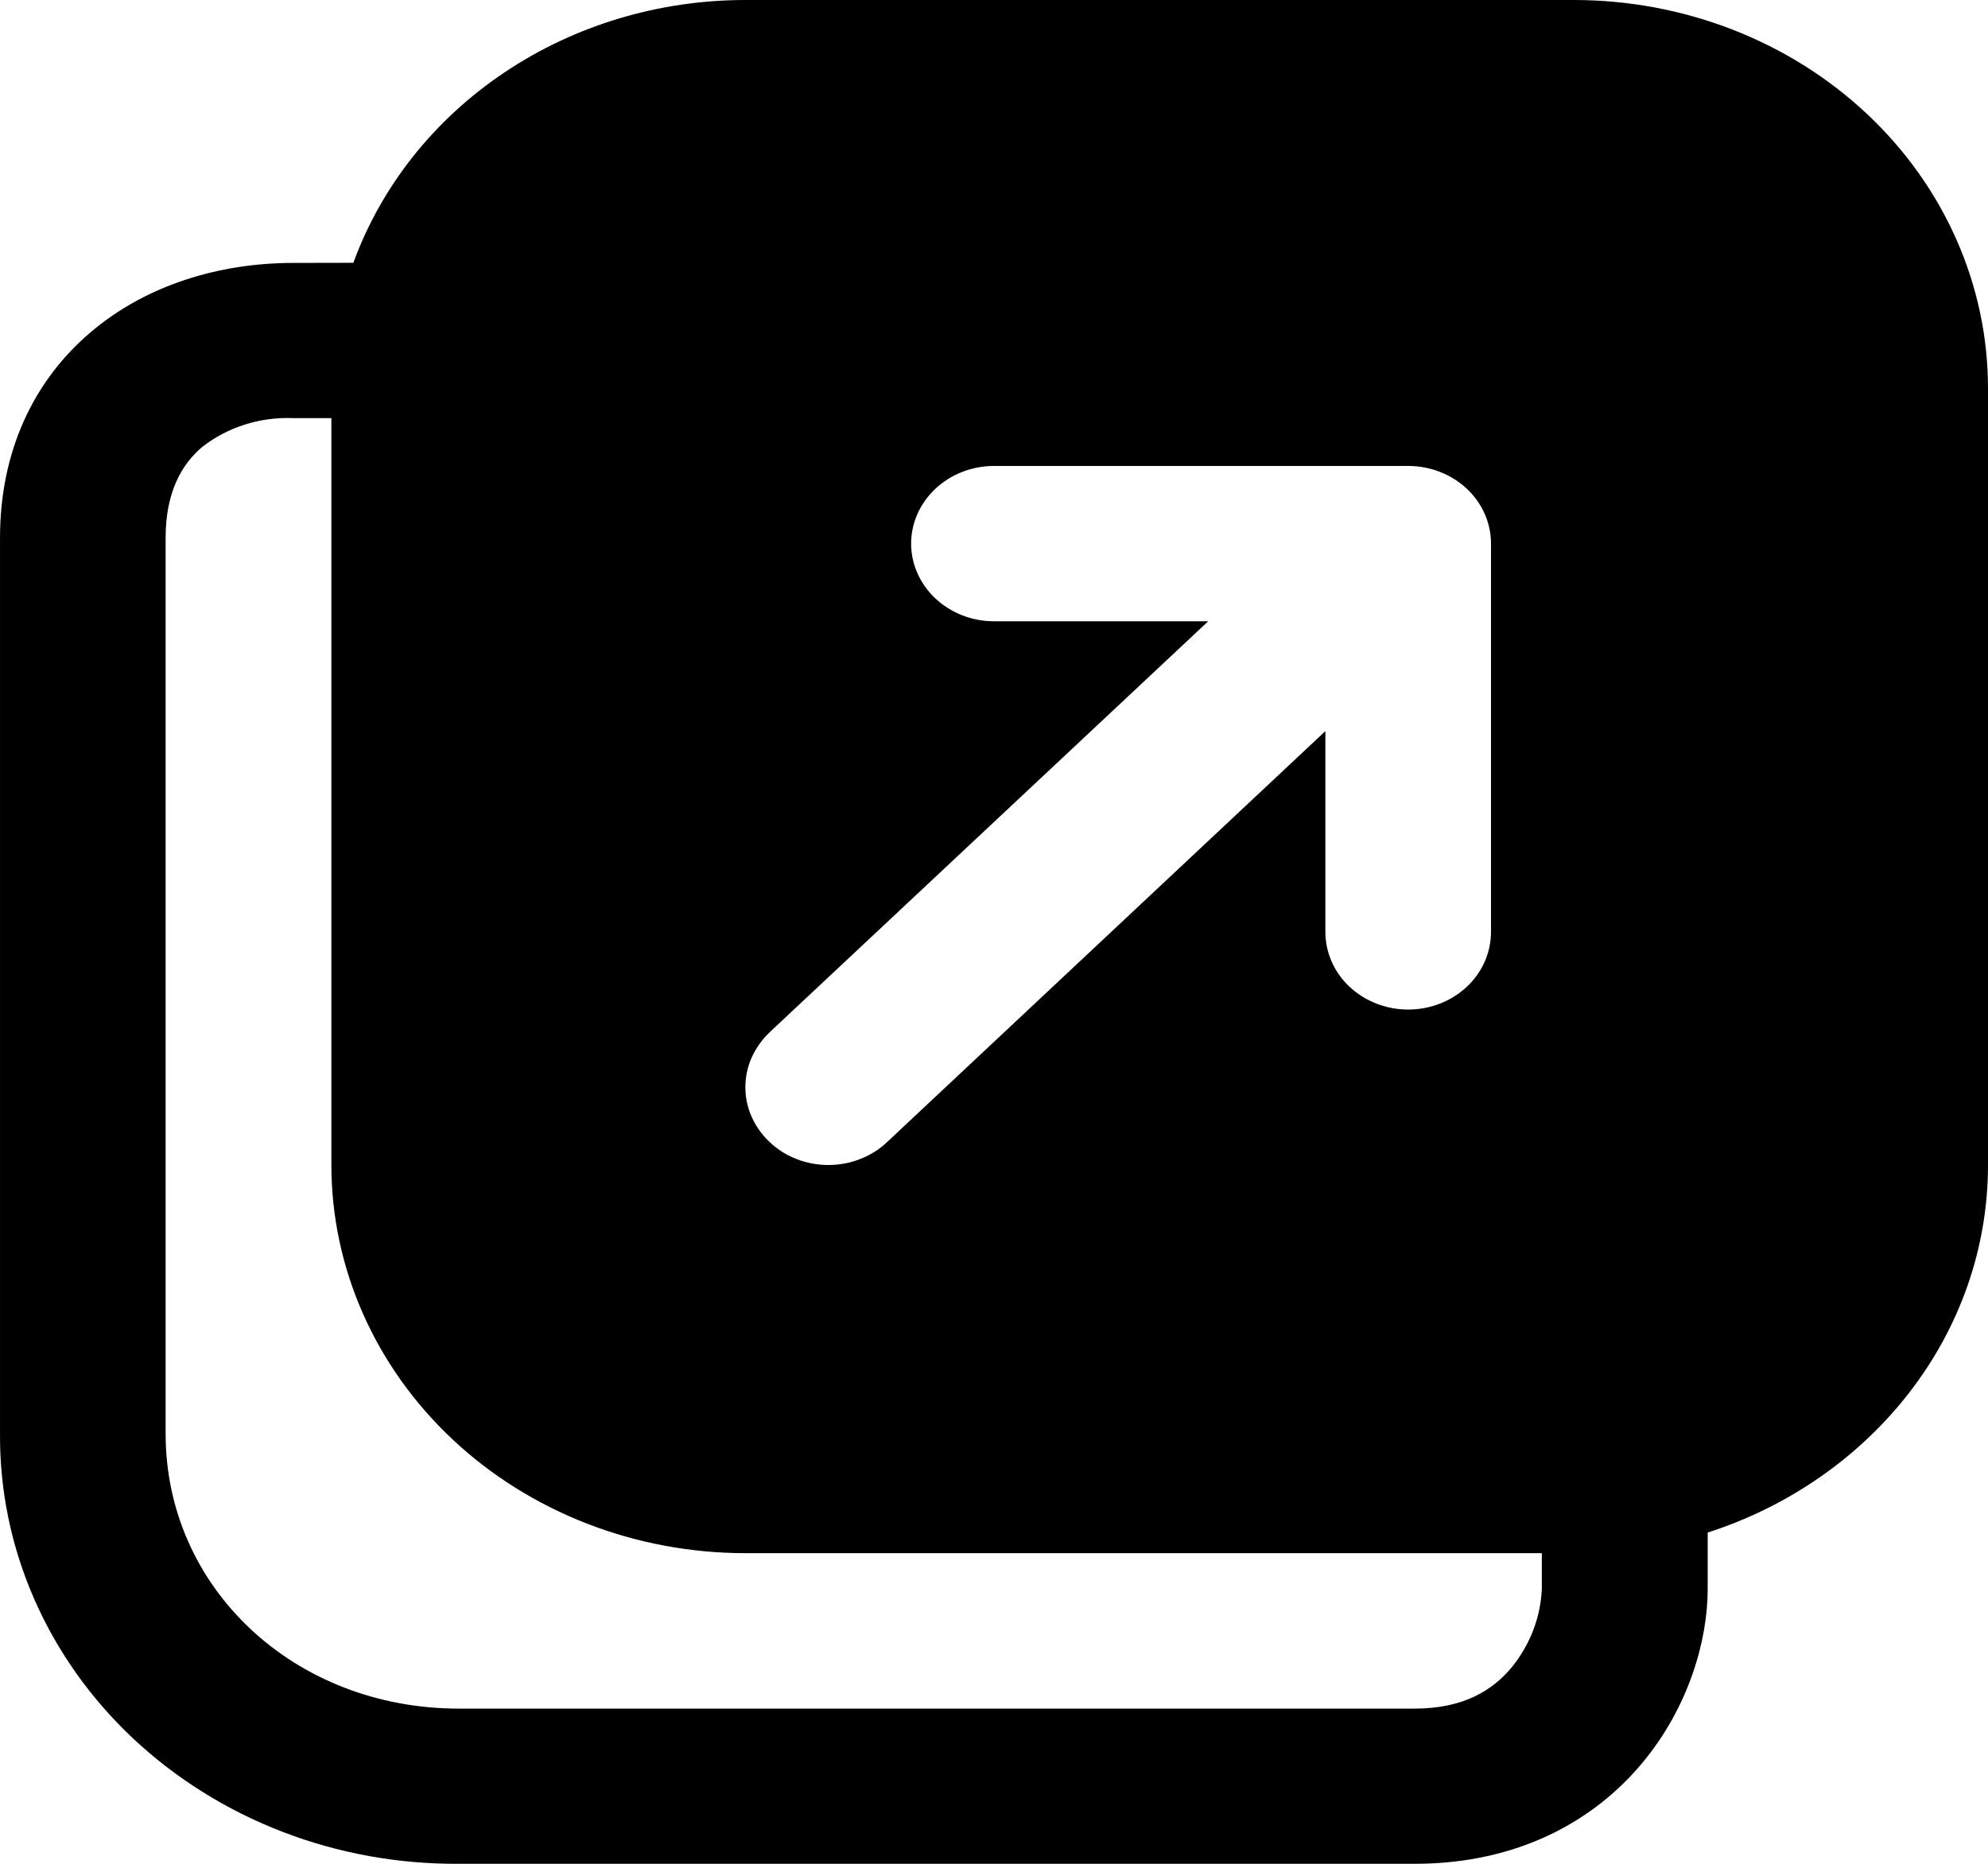
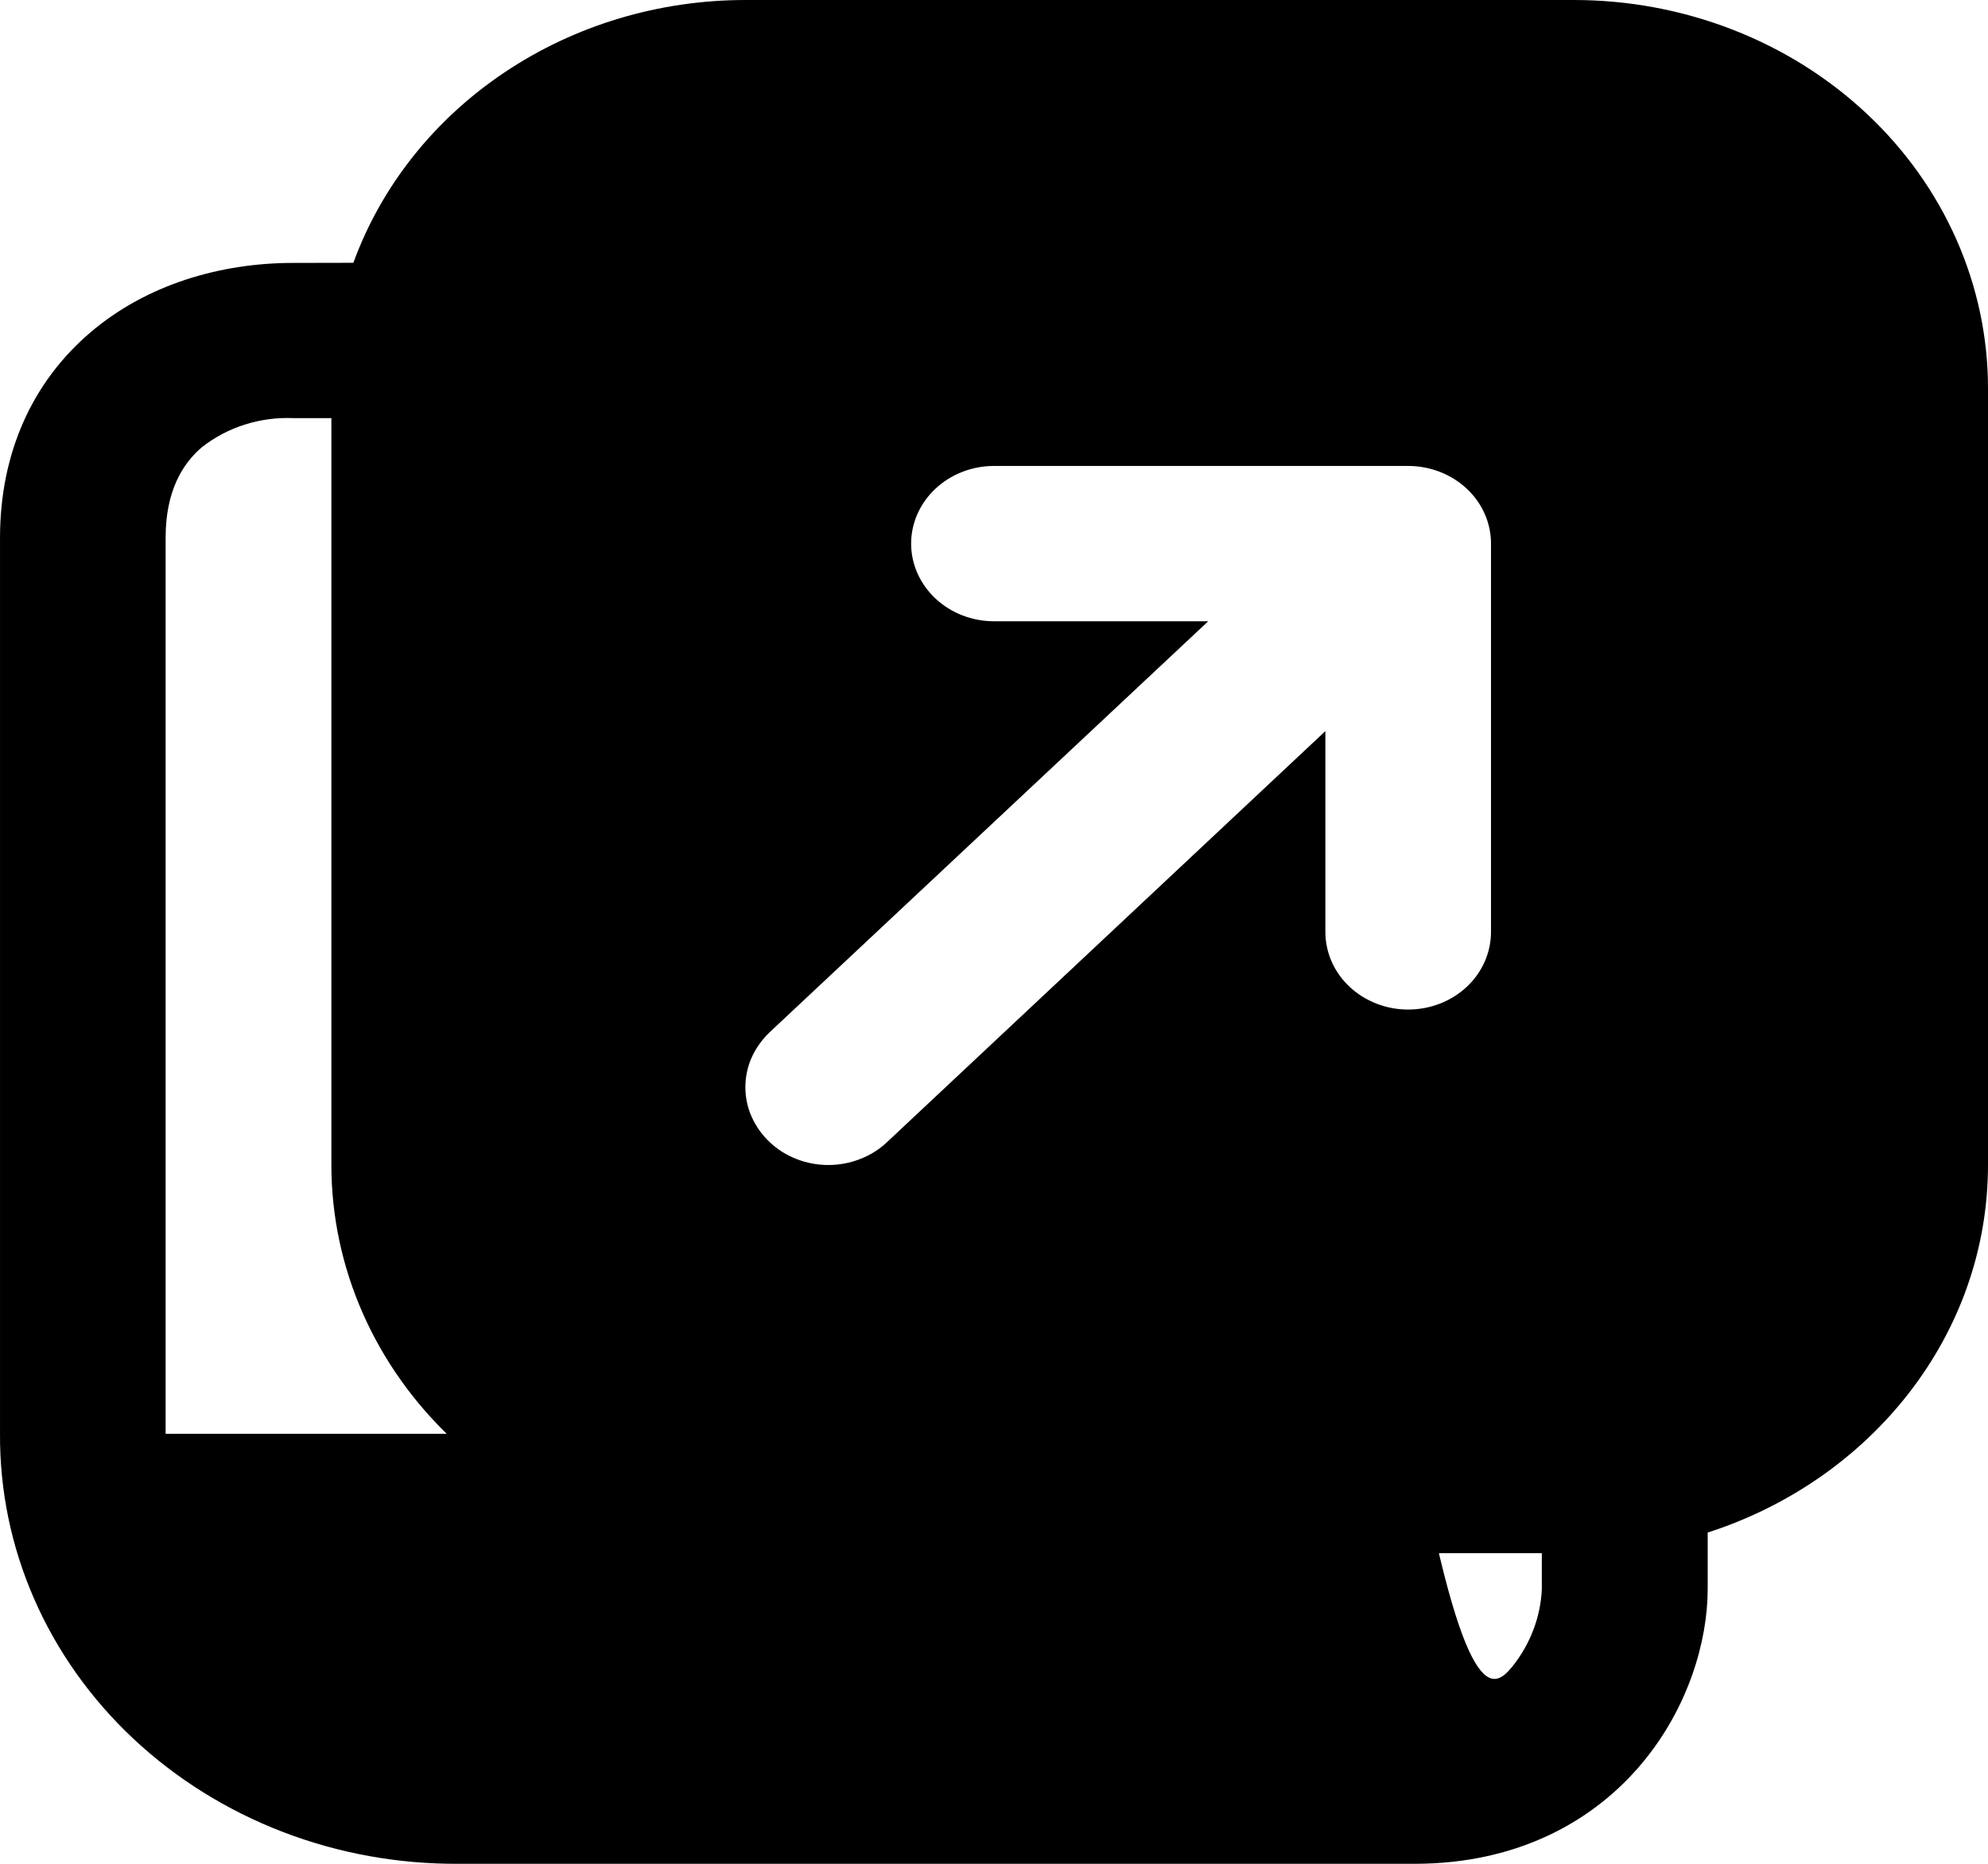
<svg xmlns="http://www.w3.org/2000/svg" width="16" height="15" viewBox="0 0 16 15" fill="none">
-   <path d="M2.844 2.115C3.069 1.498 3.494 0.962 4.06 0.583C4.626 0.203 5.304 -0 6 3.44294e-07H12.667C13.551 3.44294e-07 14.399 0.329 15.024 0.915C15.649 1.501 16 2.296 16 3.125V9.375C16 10.747 15.056 11.912 13.744 12.334V12.789C13.744 13.207 13.588 13.742 13.221 14.184C12.836 14.649 12.224 15 11.385 15H3.692C3.206 15.003 2.724 14.916 2.275 14.743C1.825 14.57 1.417 14.315 1.073 13.993C0.73 13.671 0.458 13.288 0.274 12.866C0.09 12.445 -0.003 11.993 9.76212e-05 11.537V4.329C9.76212e-05 3.642 0.263 3.071 0.728 2.675C1.181 2.289 1.775 2.116 2.359 2.116L2.844 2.115ZM2.667 3.365H2.36C2.092 3.354 1.829 3.438 1.624 3.6C1.467 3.734 1.333 3.955 1.333 4.327V11.539C1.333 12.78 2.368 13.751 3.693 13.751H11.385C11.784 13.751 12.017 13.6 12.169 13.416C12.315 13.235 12.399 13.016 12.409 12.789V12.5H6C5.116 12.5 4.268 12.171 3.643 11.585C3.018 10.999 2.667 10.204 2.667 9.375V3.365ZM8 5H9.724L6.195 8.307C6.133 8.366 6.084 8.435 6.05 8.51C6.016 8.586 5.999 8.668 5.999 8.75C5.999 8.832 6.016 8.914 6.05 8.989C6.084 9.065 6.133 9.134 6.195 9.192C6.257 9.251 6.33 9.297 6.411 9.328C6.492 9.36 6.579 9.376 6.667 9.376C6.754 9.376 6.841 9.36 6.922 9.328C7.003 9.297 7.077 9.251 7.139 9.192L10.667 5.884V7.5C10.667 7.666 10.737 7.825 10.862 7.942C10.987 8.059 11.157 8.125 11.333 8.125C11.51 8.125 11.68 8.059 11.805 7.942C11.93 7.825 12 7.666 12 7.5V4.375C12 4.209 11.93 4.05 11.805 3.933C11.68 3.816 11.51 3.75 11.333 3.75H8C7.823 3.75 7.654 3.816 7.529 3.933C7.404 4.05 7.333 4.209 7.333 4.375C7.333 4.541 7.404 4.7 7.529 4.817C7.654 4.934 7.823 5 8 5Z" fill="black" />
+   <path d="M2.844 2.115C3.069 1.498 3.494 0.962 4.06 0.583C4.626 0.203 5.304 -0 6 3.44294e-07H12.667C13.551 3.44294e-07 14.399 0.329 15.024 0.915C15.649 1.501 16 2.296 16 3.125V9.375C16 10.747 15.056 11.912 13.744 12.334V12.789C13.744 13.207 13.588 13.742 13.221 14.184C12.836 14.649 12.224 15 11.385 15H3.692C3.206 15.003 2.724 14.916 2.275 14.743C1.825 14.57 1.417 14.315 1.073 13.993C0.73 13.671 0.458 13.288 0.274 12.866C0.09 12.445 -0.003 11.993 9.76212e-05 11.537V4.329C9.76212e-05 3.642 0.263 3.071 0.728 2.675C1.181 2.289 1.775 2.116 2.359 2.116L2.844 2.115ZM2.667 3.365H2.36C2.092 3.354 1.829 3.438 1.624 3.6C1.467 3.734 1.333 3.955 1.333 4.327V11.539H11.385C11.784 13.751 12.017 13.6 12.169 13.416C12.315 13.235 12.399 13.016 12.409 12.789V12.5H6C5.116 12.5 4.268 12.171 3.643 11.585C3.018 10.999 2.667 10.204 2.667 9.375V3.365ZM8 5H9.724L6.195 8.307C6.133 8.366 6.084 8.435 6.05 8.51C6.016 8.586 5.999 8.668 5.999 8.75C5.999 8.832 6.016 8.914 6.05 8.989C6.084 9.065 6.133 9.134 6.195 9.192C6.257 9.251 6.33 9.297 6.411 9.328C6.492 9.36 6.579 9.376 6.667 9.376C6.754 9.376 6.841 9.36 6.922 9.328C7.003 9.297 7.077 9.251 7.139 9.192L10.667 5.884V7.5C10.667 7.666 10.737 7.825 10.862 7.942C10.987 8.059 11.157 8.125 11.333 8.125C11.51 8.125 11.68 8.059 11.805 7.942C11.93 7.825 12 7.666 12 7.5V4.375C12 4.209 11.93 4.05 11.805 3.933C11.68 3.816 11.51 3.75 11.333 3.75H8C7.823 3.75 7.654 3.816 7.529 3.933C7.404 4.05 7.333 4.209 7.333 4.375C7.333 4.541 7.404 4.7 7.529 4.817C7.654 4.934 7.823 5 8 5Z" fill="black" />
</svg>